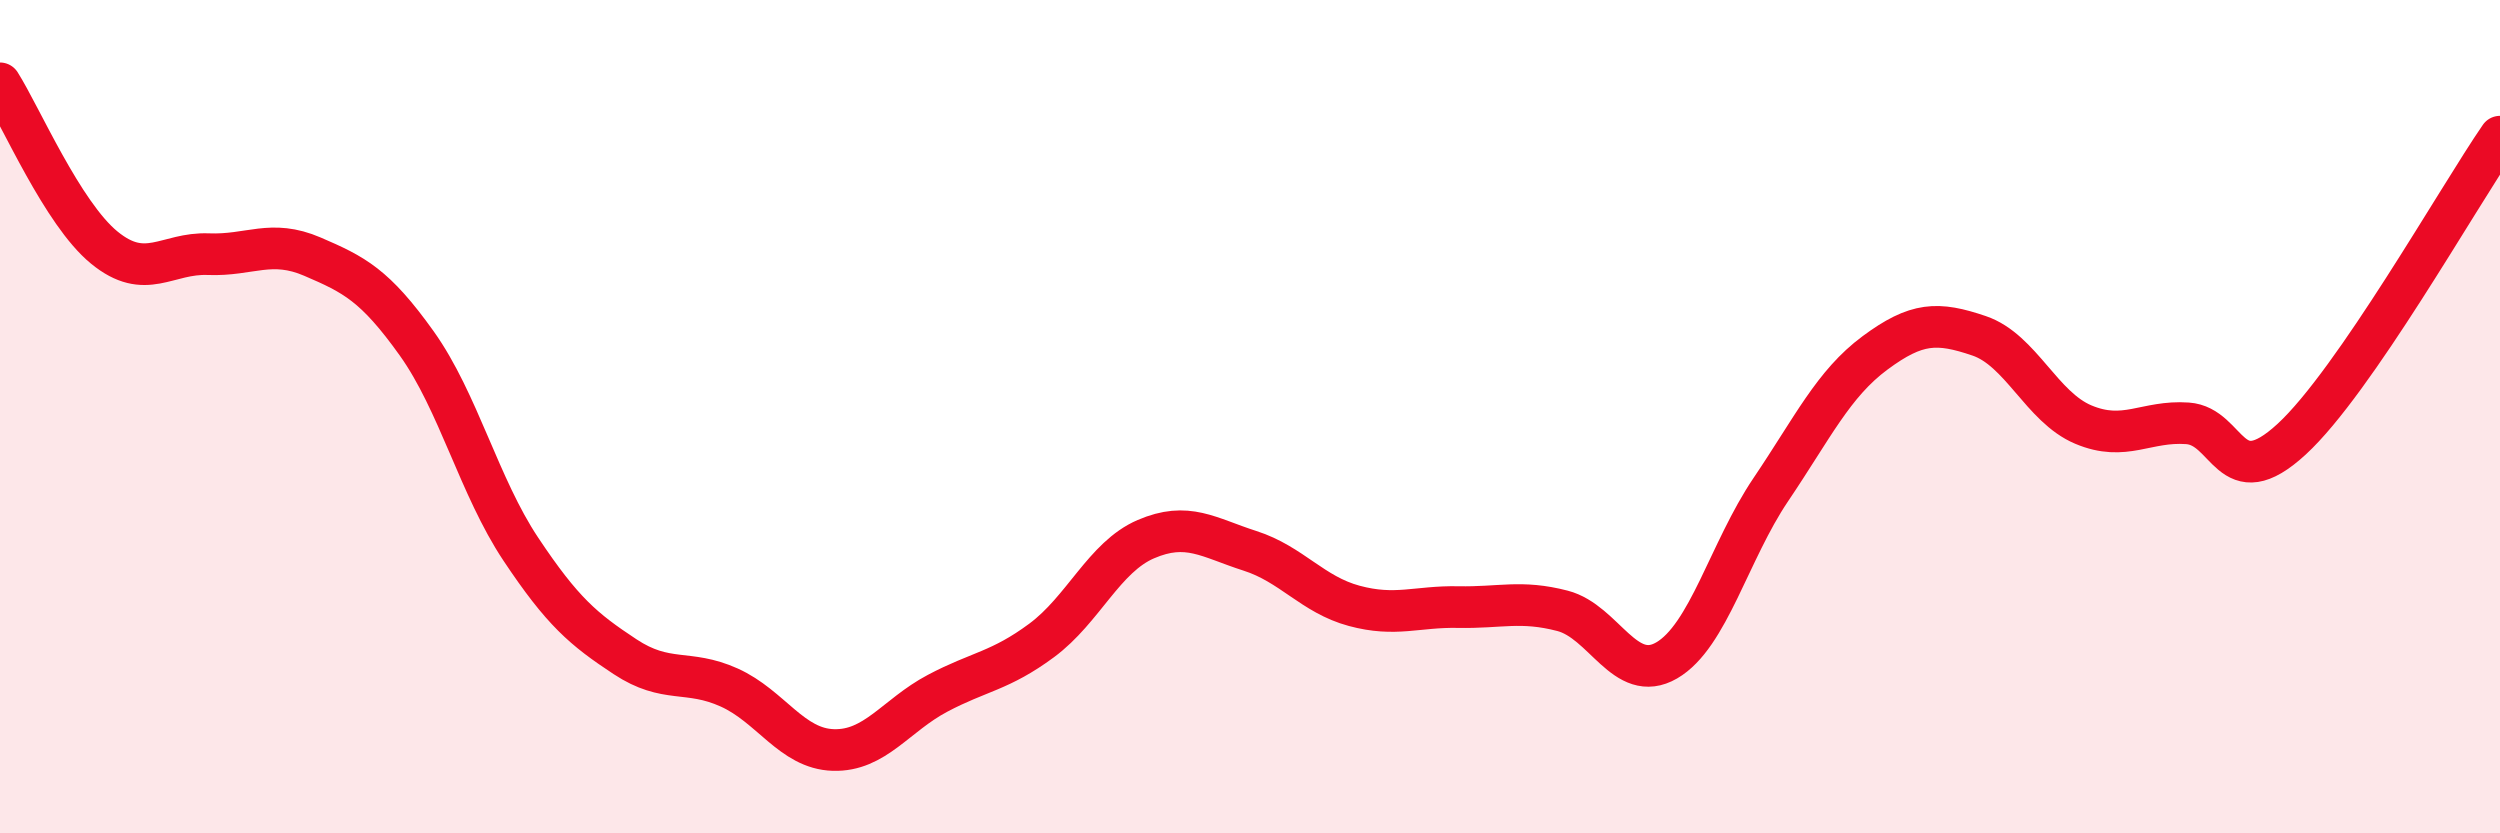
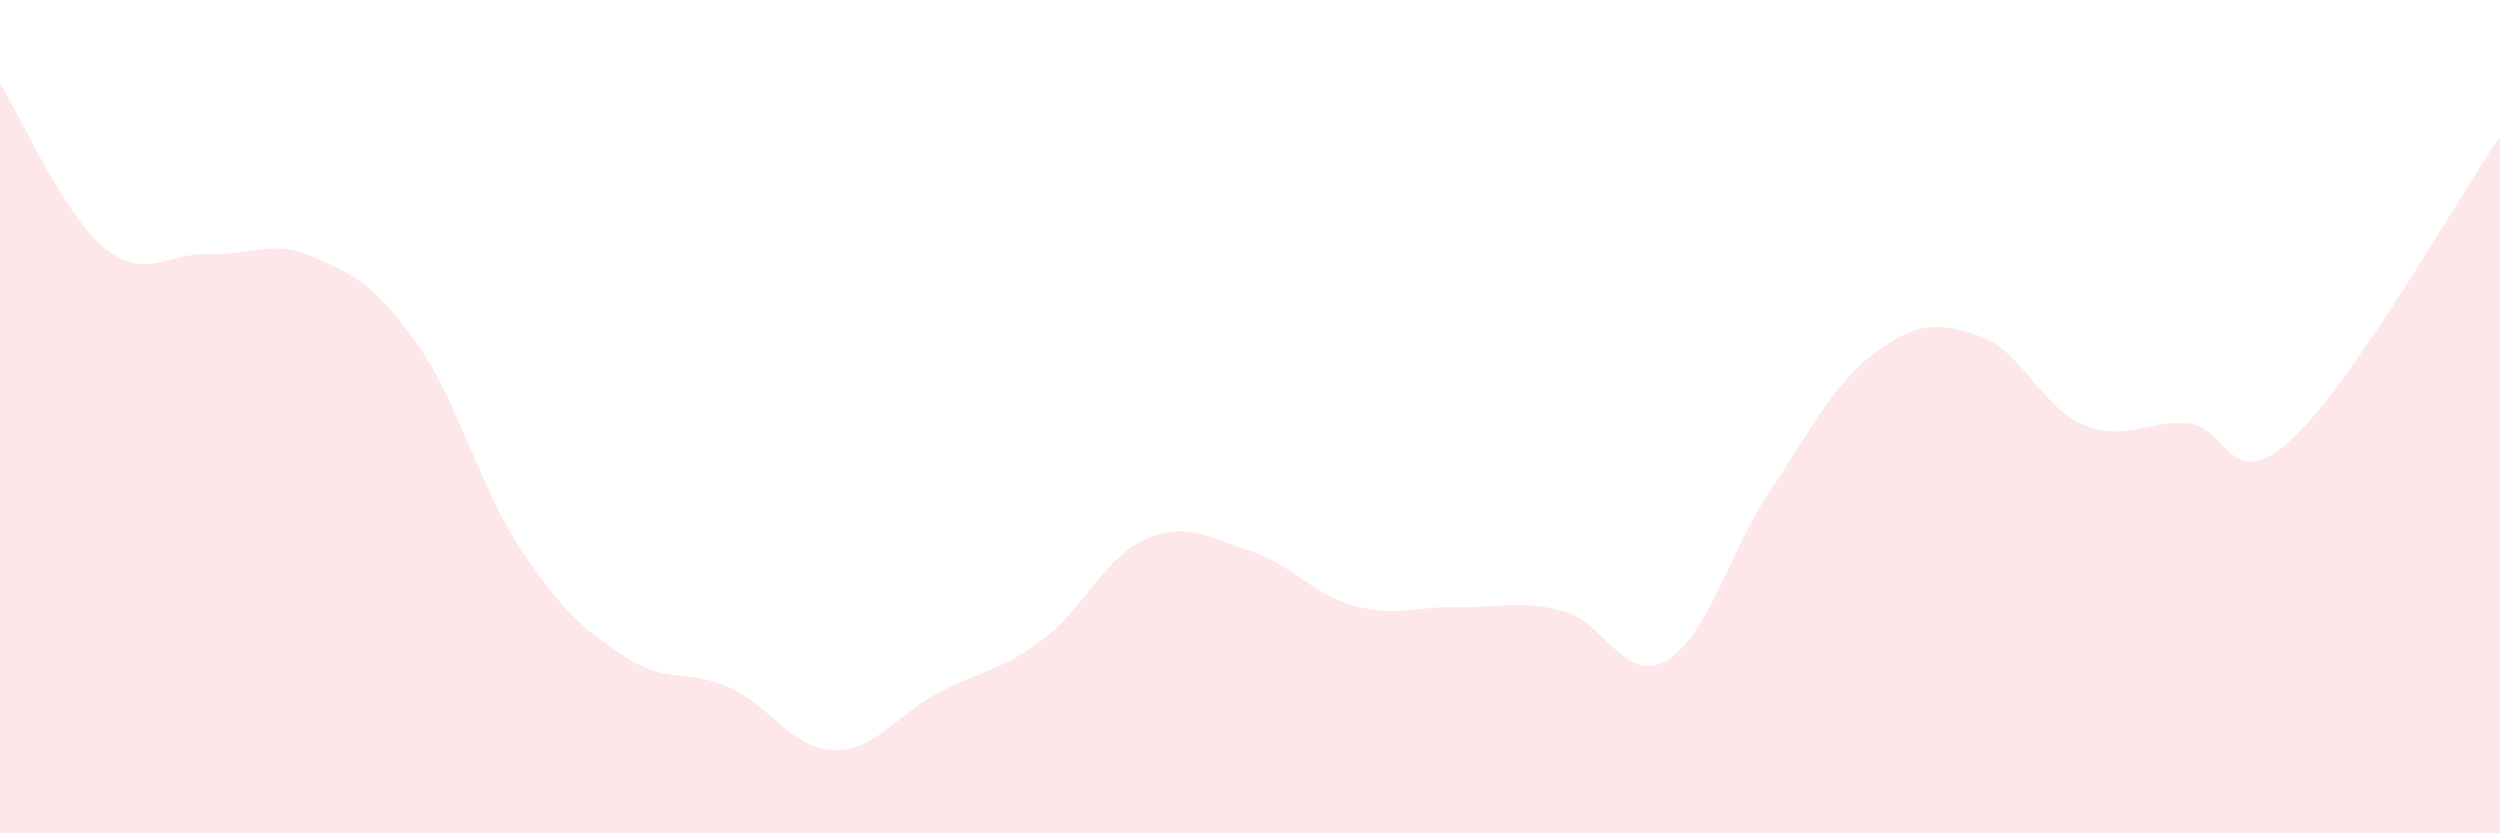
<svg xmlns="http://www.w3.org/2000/svg" width="60" height="20" viewBox="0 0 60 20">
  <path d="M 0,2 C 0.5,2.79 1.5,5.12 2.5,5.94 C 3.5,6.76 4,6.06 5,6.1 C 6,6.14 6.5,5.73 7.5,6.16 C 8.5,6.59 9,6.84 10,8.24 C 11,9.64 11.5,11.68 12.5,13.18 C 13.5,14.68 14,15.1 15,15.76 C 16,16.42 16.5,16.05 17.5,16.5 C 18.5,16.95 19,17.97 20,18 C 21,18.03 21.5,17.17 22.5,16.64 C 23.5,16.11 24,16.11 25,15.37 C 26,14.63 26.5,13.37 27.5,12.94 C 28.5,12.51 29,12.9 30,13.22 C 31,13.54 31.5,14.27 32.5,14.54 C 33.5,14.81 34,14.55 35,14.57 C 36,14.59 36.5,14.4 37.5,14.66 C 38.5,14.92 39,16.43 40,15.85 C 41,15.27 41.5,13.23 42.5,11.75 C 43.5,10.27 44,9.21 45,8.47 C 46,7.73 46.5,7.72 47.5,8.06 C 48.5,8.4 49,9.77 50,10.19 C 51,10.61 51.5,10.09 52.5,10.16 C 53.5,10.23 53.5,11.92 55,10.54 C 56.5,9.16 59,4.73 60,3.28L60 20L0 20Z" fill="#EB0A25" opacity="0.1" stroke-linecap="round" stroke-linejoin="round" />
-   <path d="M 0,2 C 0.5,2.79 1.5,5.12 2.5,5.94 C 3.5,6.76 4,6.06 5,6.1 C 6,6.14 6.5,5.73 7.5,6.16 C 8.5,6.59 9,6.84 10,8.24 C 11,9.64 11.5,11.68 12.5,13.18 C 13.5,14.68 14,15.1 15,15.76 C 16,16.42 16.5,16.05 17.5,16.5 C 18.5,16.95 19,17.97 20,18 C 21,18.03 21.5,17.17 22.5,16.64 C 23.5,16.11 24,16.11 25,15.37 C 26,14.63 26.5,13.37 27.5,12.94 C 28.5,12.51 29,12.9 30,13.22 C 31,13.54 31.5,14.27 32.5,14.54 C 33.5,14.81 34,14.55 35,14.57 C 36,14.59 36.5,14.4 37.5,14.66 C 38.5,14.92 39,16.43 40,15.85 C 41,15.27 41.5,13.23 42.5,11.75 C 43.5,10.27 44,9.21 45,8.47 C 46,7.73 46.5,7.72 47.5,8.06 C 48.5,8.4 49,9.77 50,10.19 C 51,10.61 51.5,10.09 52.5,10.16 C 53.5,10.23 53.5,11.92 55,10.54 C 56.5,9.16 59,4.73 60,3.28" stroke="#EB0A25" stroke-width="1" fill="none" stroke-linecap="round" stroke-linejoin="round" />
</svg>